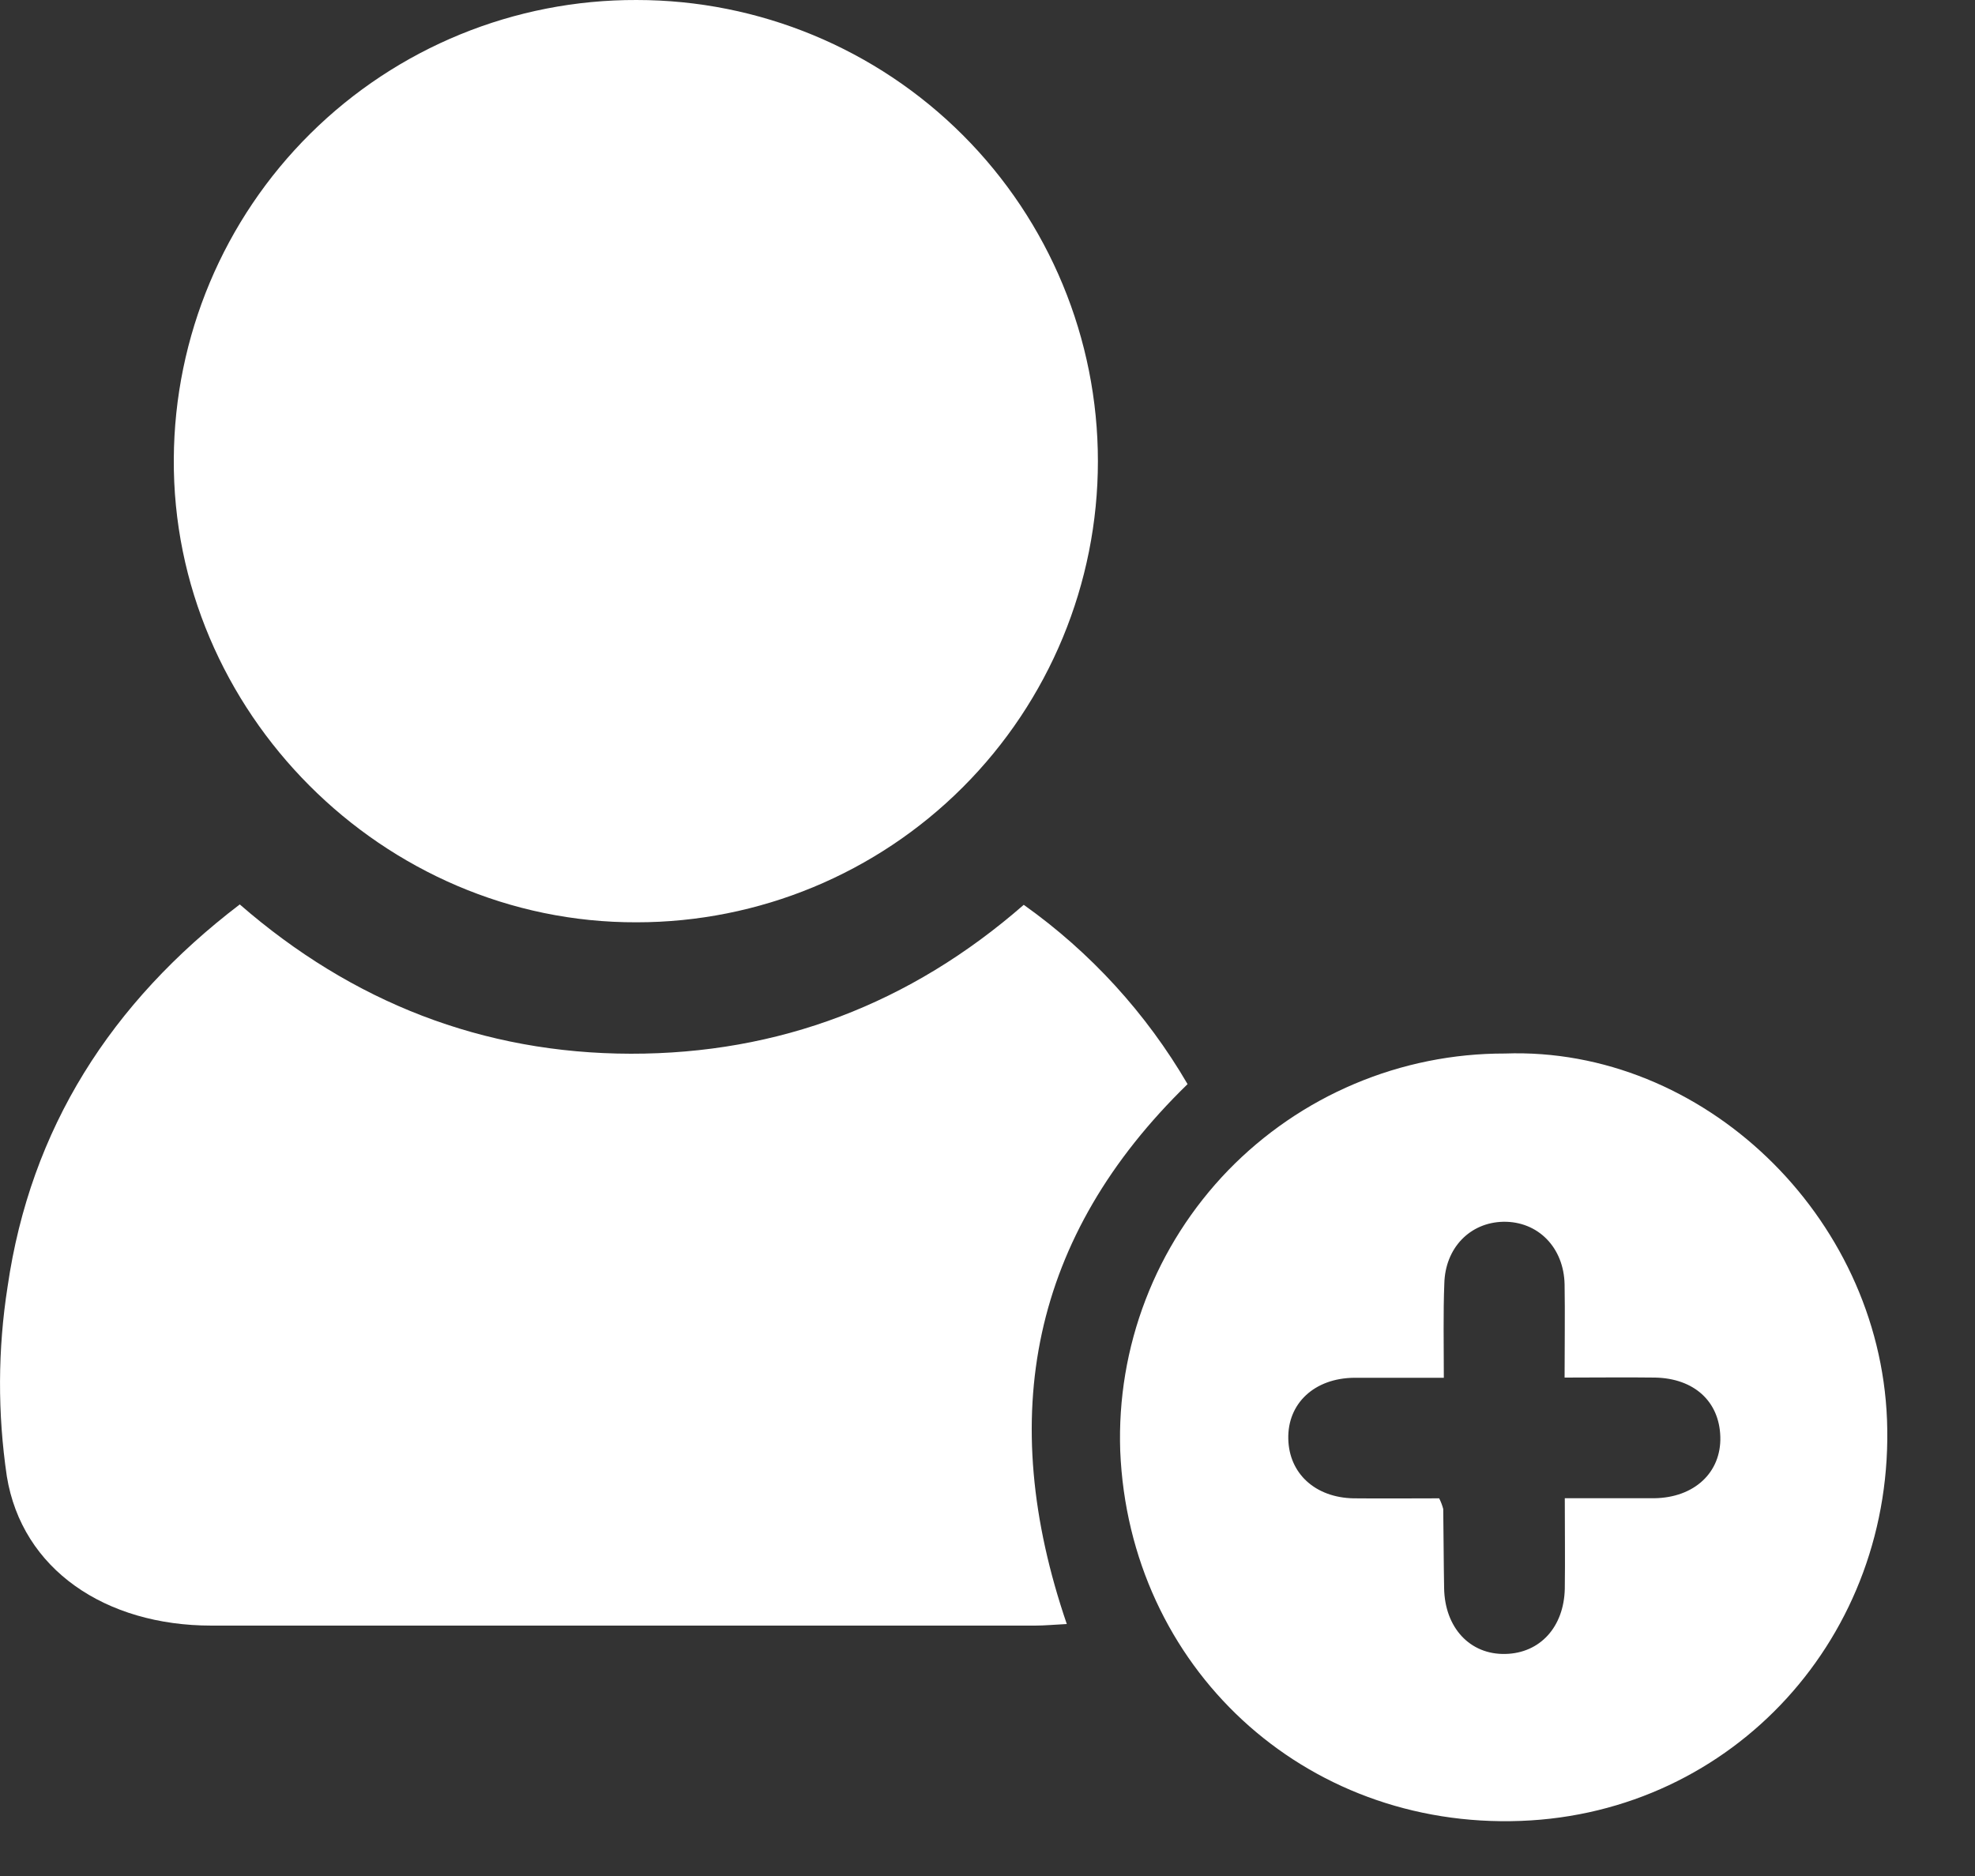
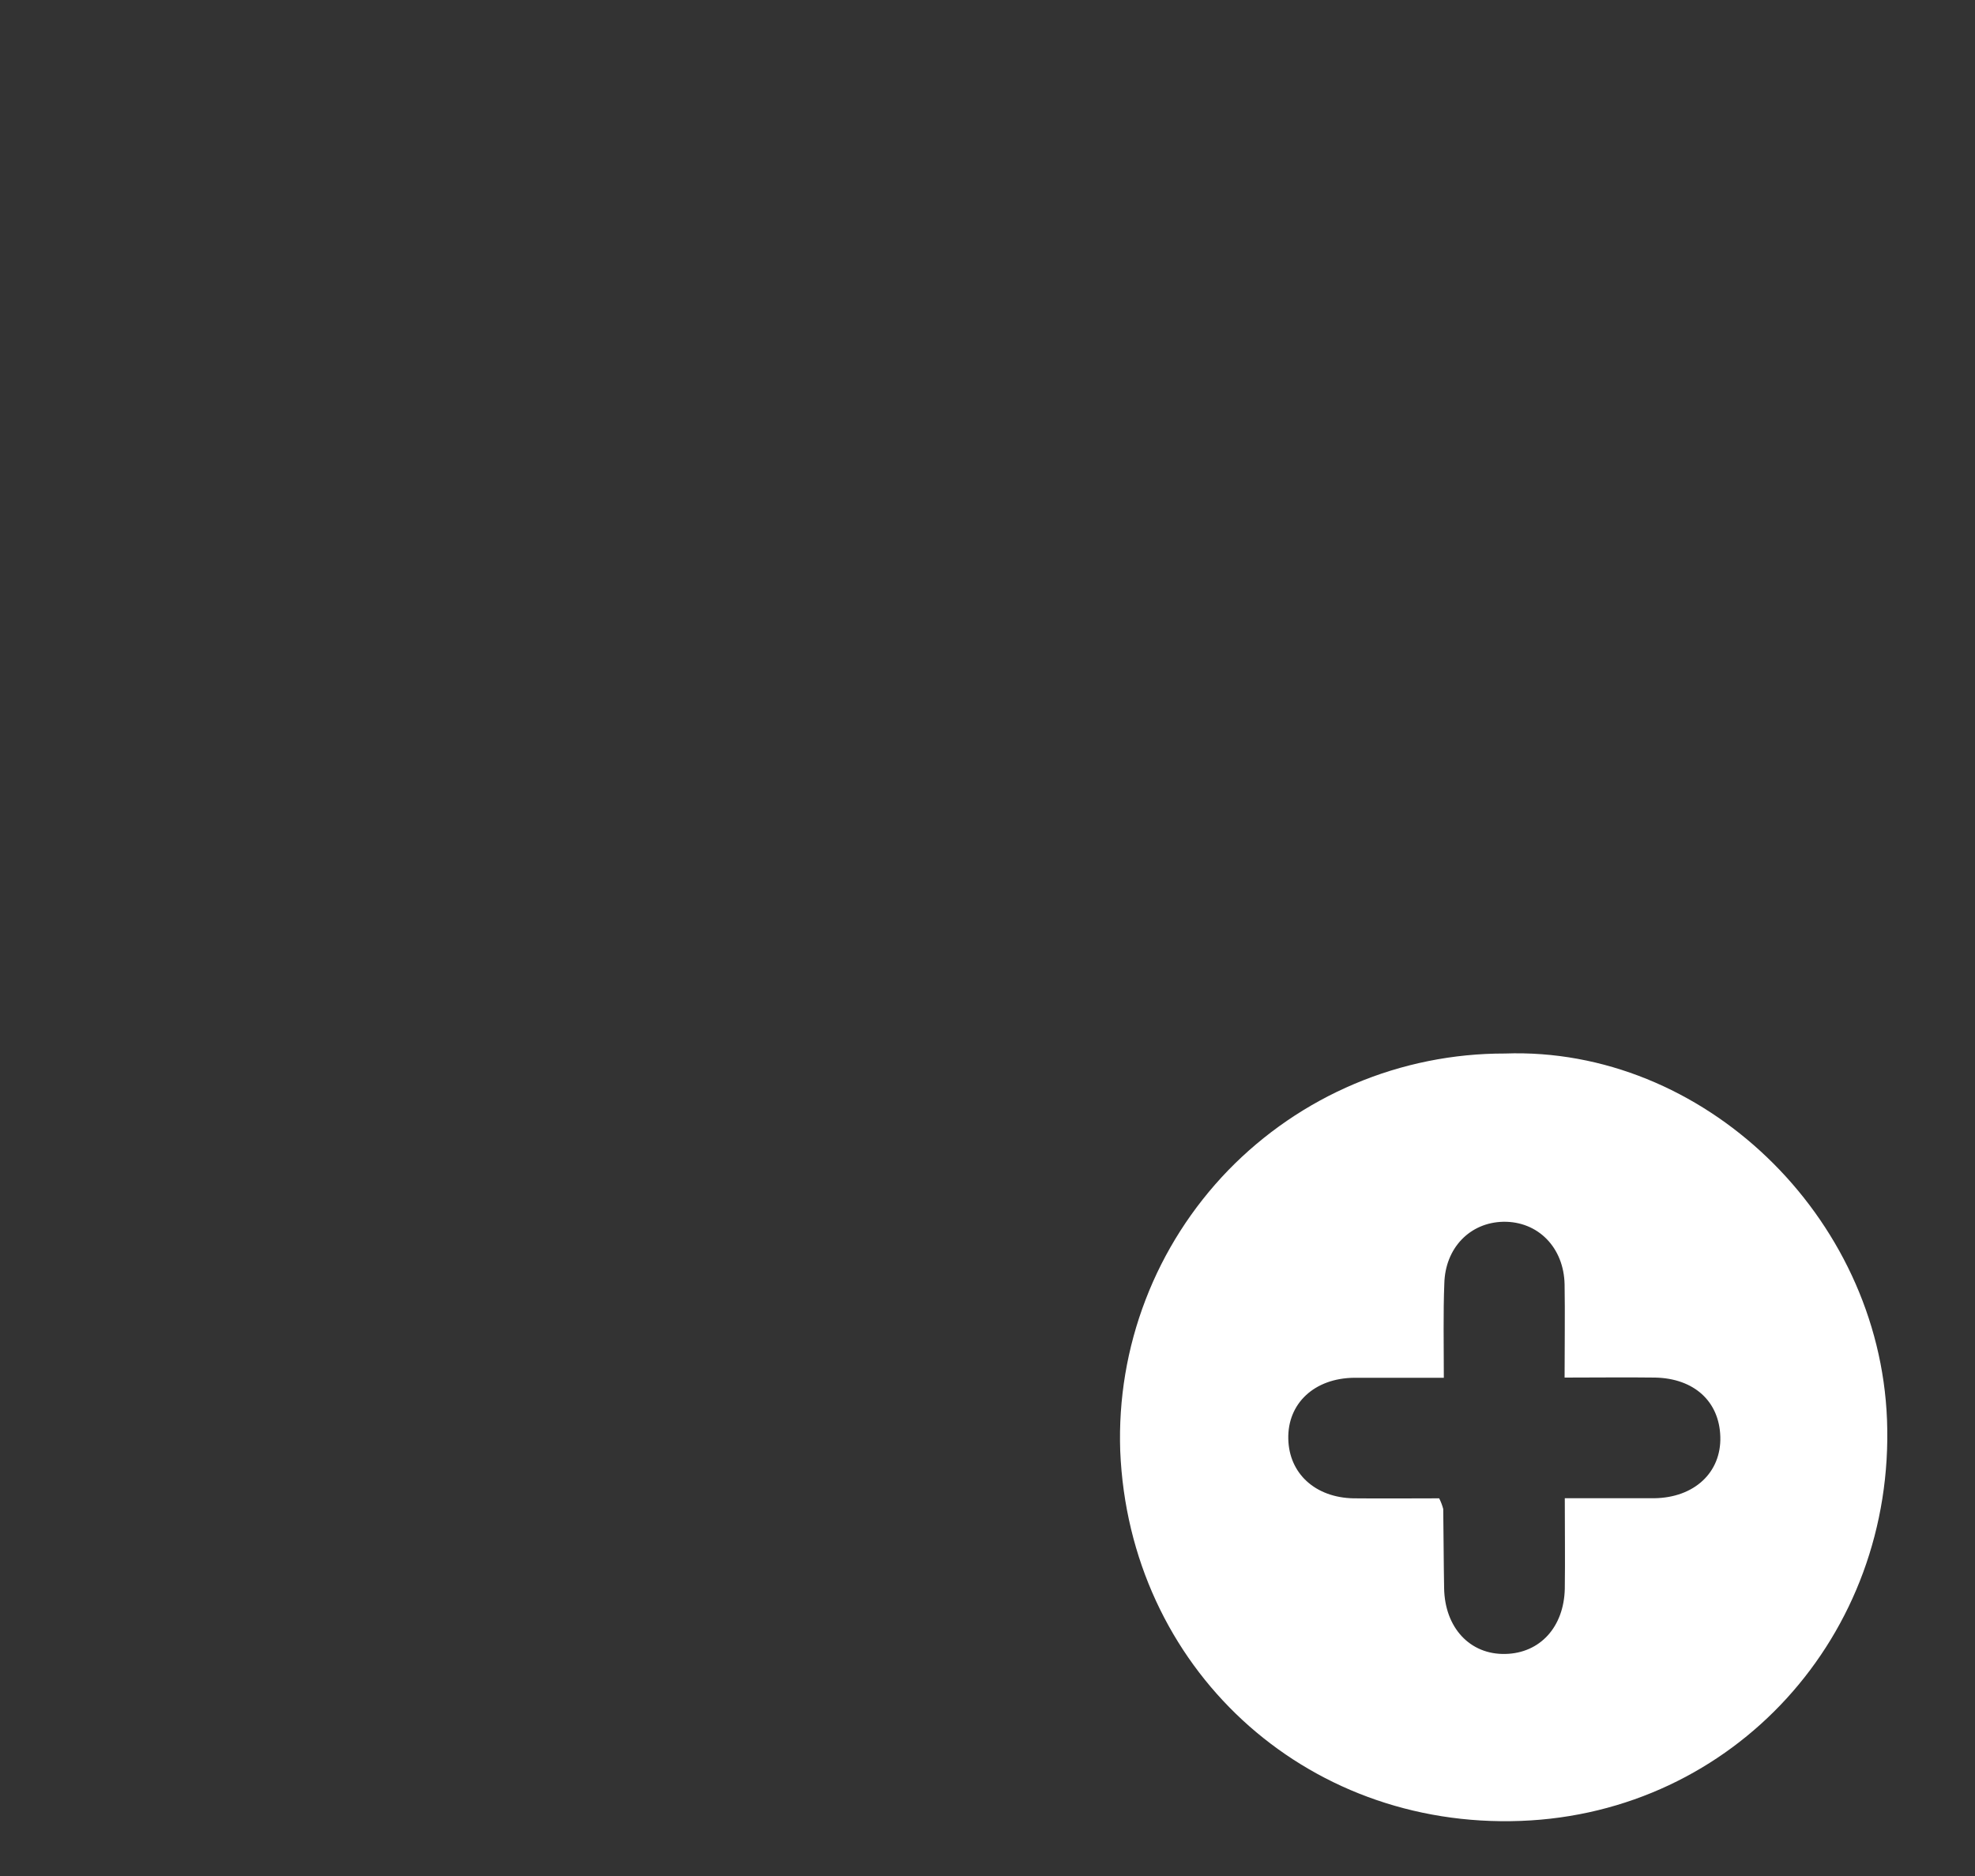
<svg xmlns="http://www.w3.org/2000/svg" width="20" height="19" viewBox="0 0 20 19" fill="none">
  <rect x="0" y="0" width="20" height="19" fill="#333333" stroke="none" />
-   <path d="M6.447 3.00882e-05C7.686 3.00882e-05 8.874 0.492 9.75 1.368C10.626 2.244 11.118 3.432 11.118 4.671C11.118 5.909 10.626 7.097 9.75 7.973C8.874 8.849 7.686 9.341 6.447 9.341C3.878 9.349 1.742 7.206 1.76 4.645C1.767 3.408 2.264 2.224 3.143 1.353C4.022 0.482 5.21 -0.004 6.447 3.00882e-05Z" fill="white" />
-   <path d="M10.803 16.448C10.679 16.454 10.58 16.464 10.481 16.464C7.702 16.464 4.922 16.464 2.141 16.464C1.067 16.464 0.222 15.895 0.069 14.951C-0.025 14.314 -0.023 13.667 0.077 13.03C0.309 11.429 1.123 10.155 2.428 9.16C3.568 10.152 4.891 10.669 6.387 10.672C7.883 10.674 9.216 10.169 10.367 9.164C11.043 9.644 11.608 10.263 12.026 10.98C10.442 12.521 10.083 14.343 10.803 16.448Z" fill="white" />
  <path d="M15.239 10.67C17.241 10.598 19.029 12.31 19.109 14.379C19.192 16.566 17.554 18.361 15.401 18.442C13.199 18.525 11.434 16.881 11.344 14.694C11.326 14.172 11.413 13.651 11.601 13.163C11.788 12.675 12.073 12.23 12.436 11.854C12.8 11.479 13.236 11.18 13.717 10.977C14.199 10.773 14.717 10.669 15.239 10.67ZM14.621 13.954C14.287 13.954 14 13.954 13.713 13.954C13.31 13.958 13.037 14.214 13.046 14.574C13.054 14.924 13.319 15.167 13.706 15.175C14.002 15.178 14.298 15.175 14.574 15.175C14.591 15.209 14.605 15.245 14.615 15.283C14.619 15.55 14.619 15.817 14.624 16.084C14.63 16.484 14.885 16.76 15.245 16.751C15.595 16.743 15.837 16.479 15.846 16.091C15.85 15.795 15.846 15.499 15.846 15.174C16.18 15.174 16.467 15.174 16.753 15.174C17.158 15.168 17.431 14.913 17.421 14.552C17.411 14.192 17.154 13.96 16.761 13.952C16.465 13.948 16.17 13.952 15.844 13.952C15.844 13.606 15.849 13.308 15.844 13.01C15.837 12.633 15.573 12.368 15.223 12.374C14.884 12.381 14.634 12.641 14.626 13.001C14.614 13.301 14.621 13.6 14.621 13.954Z" fill="white" />
</svg>